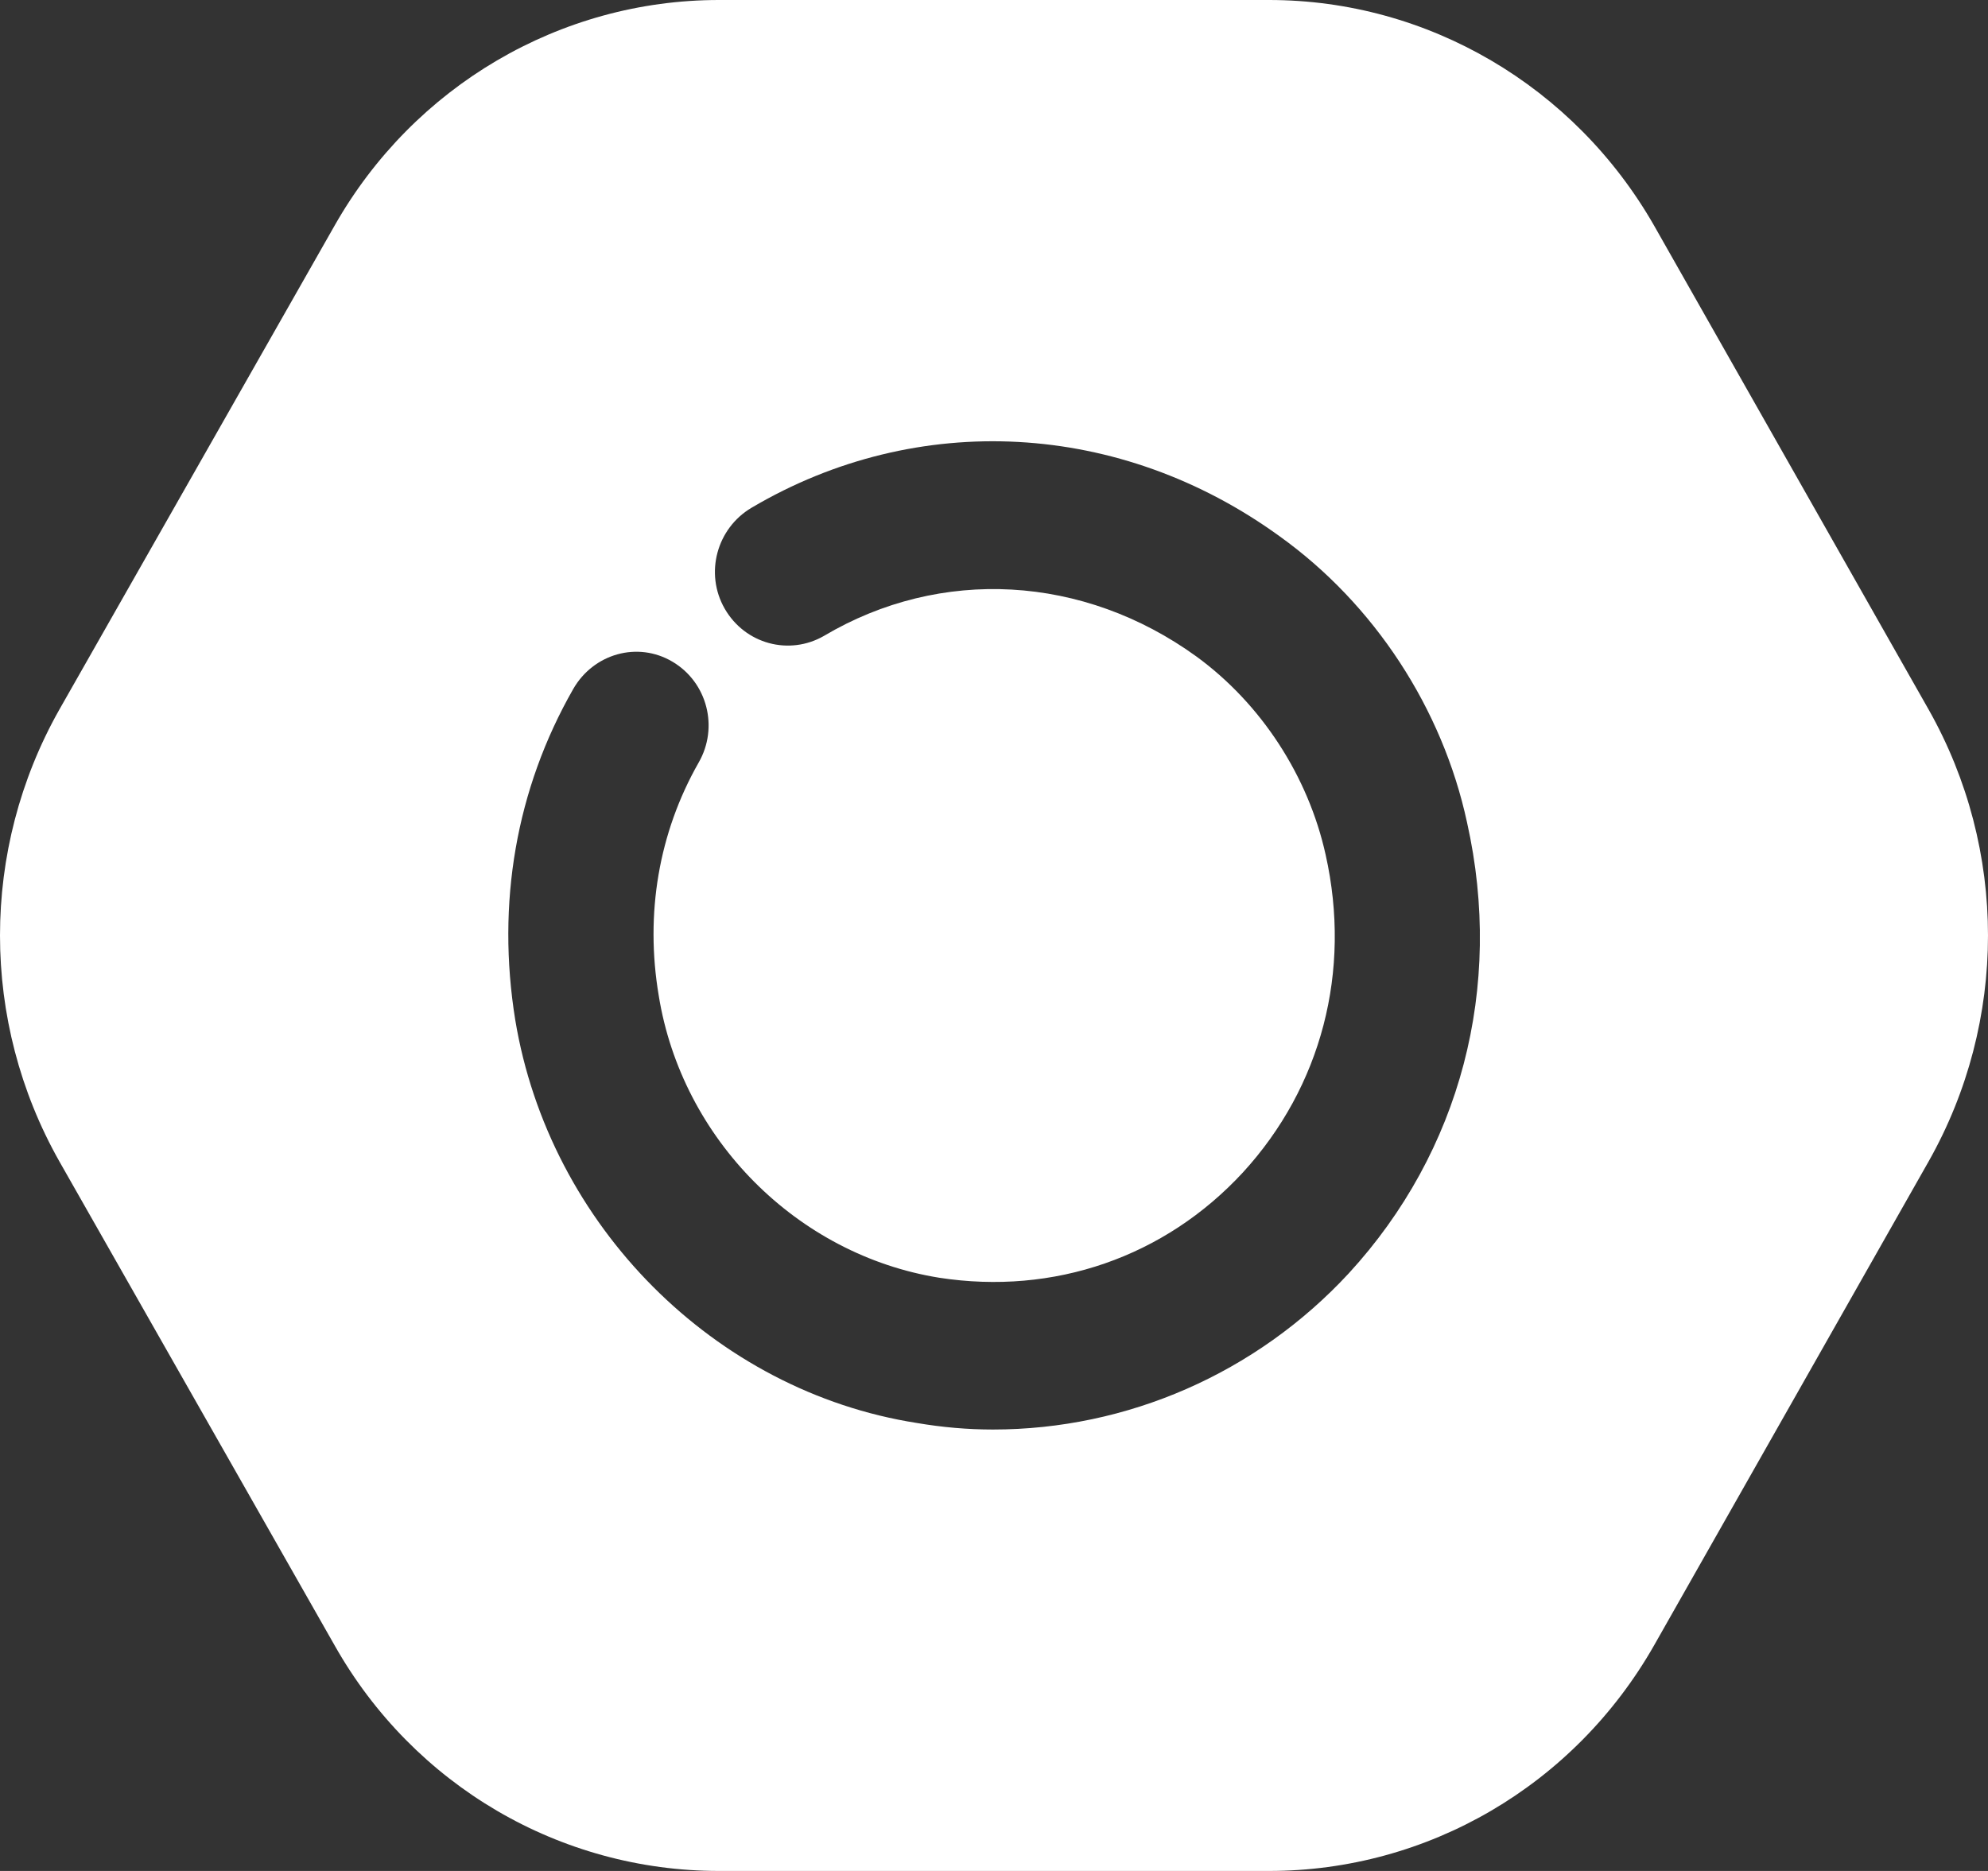
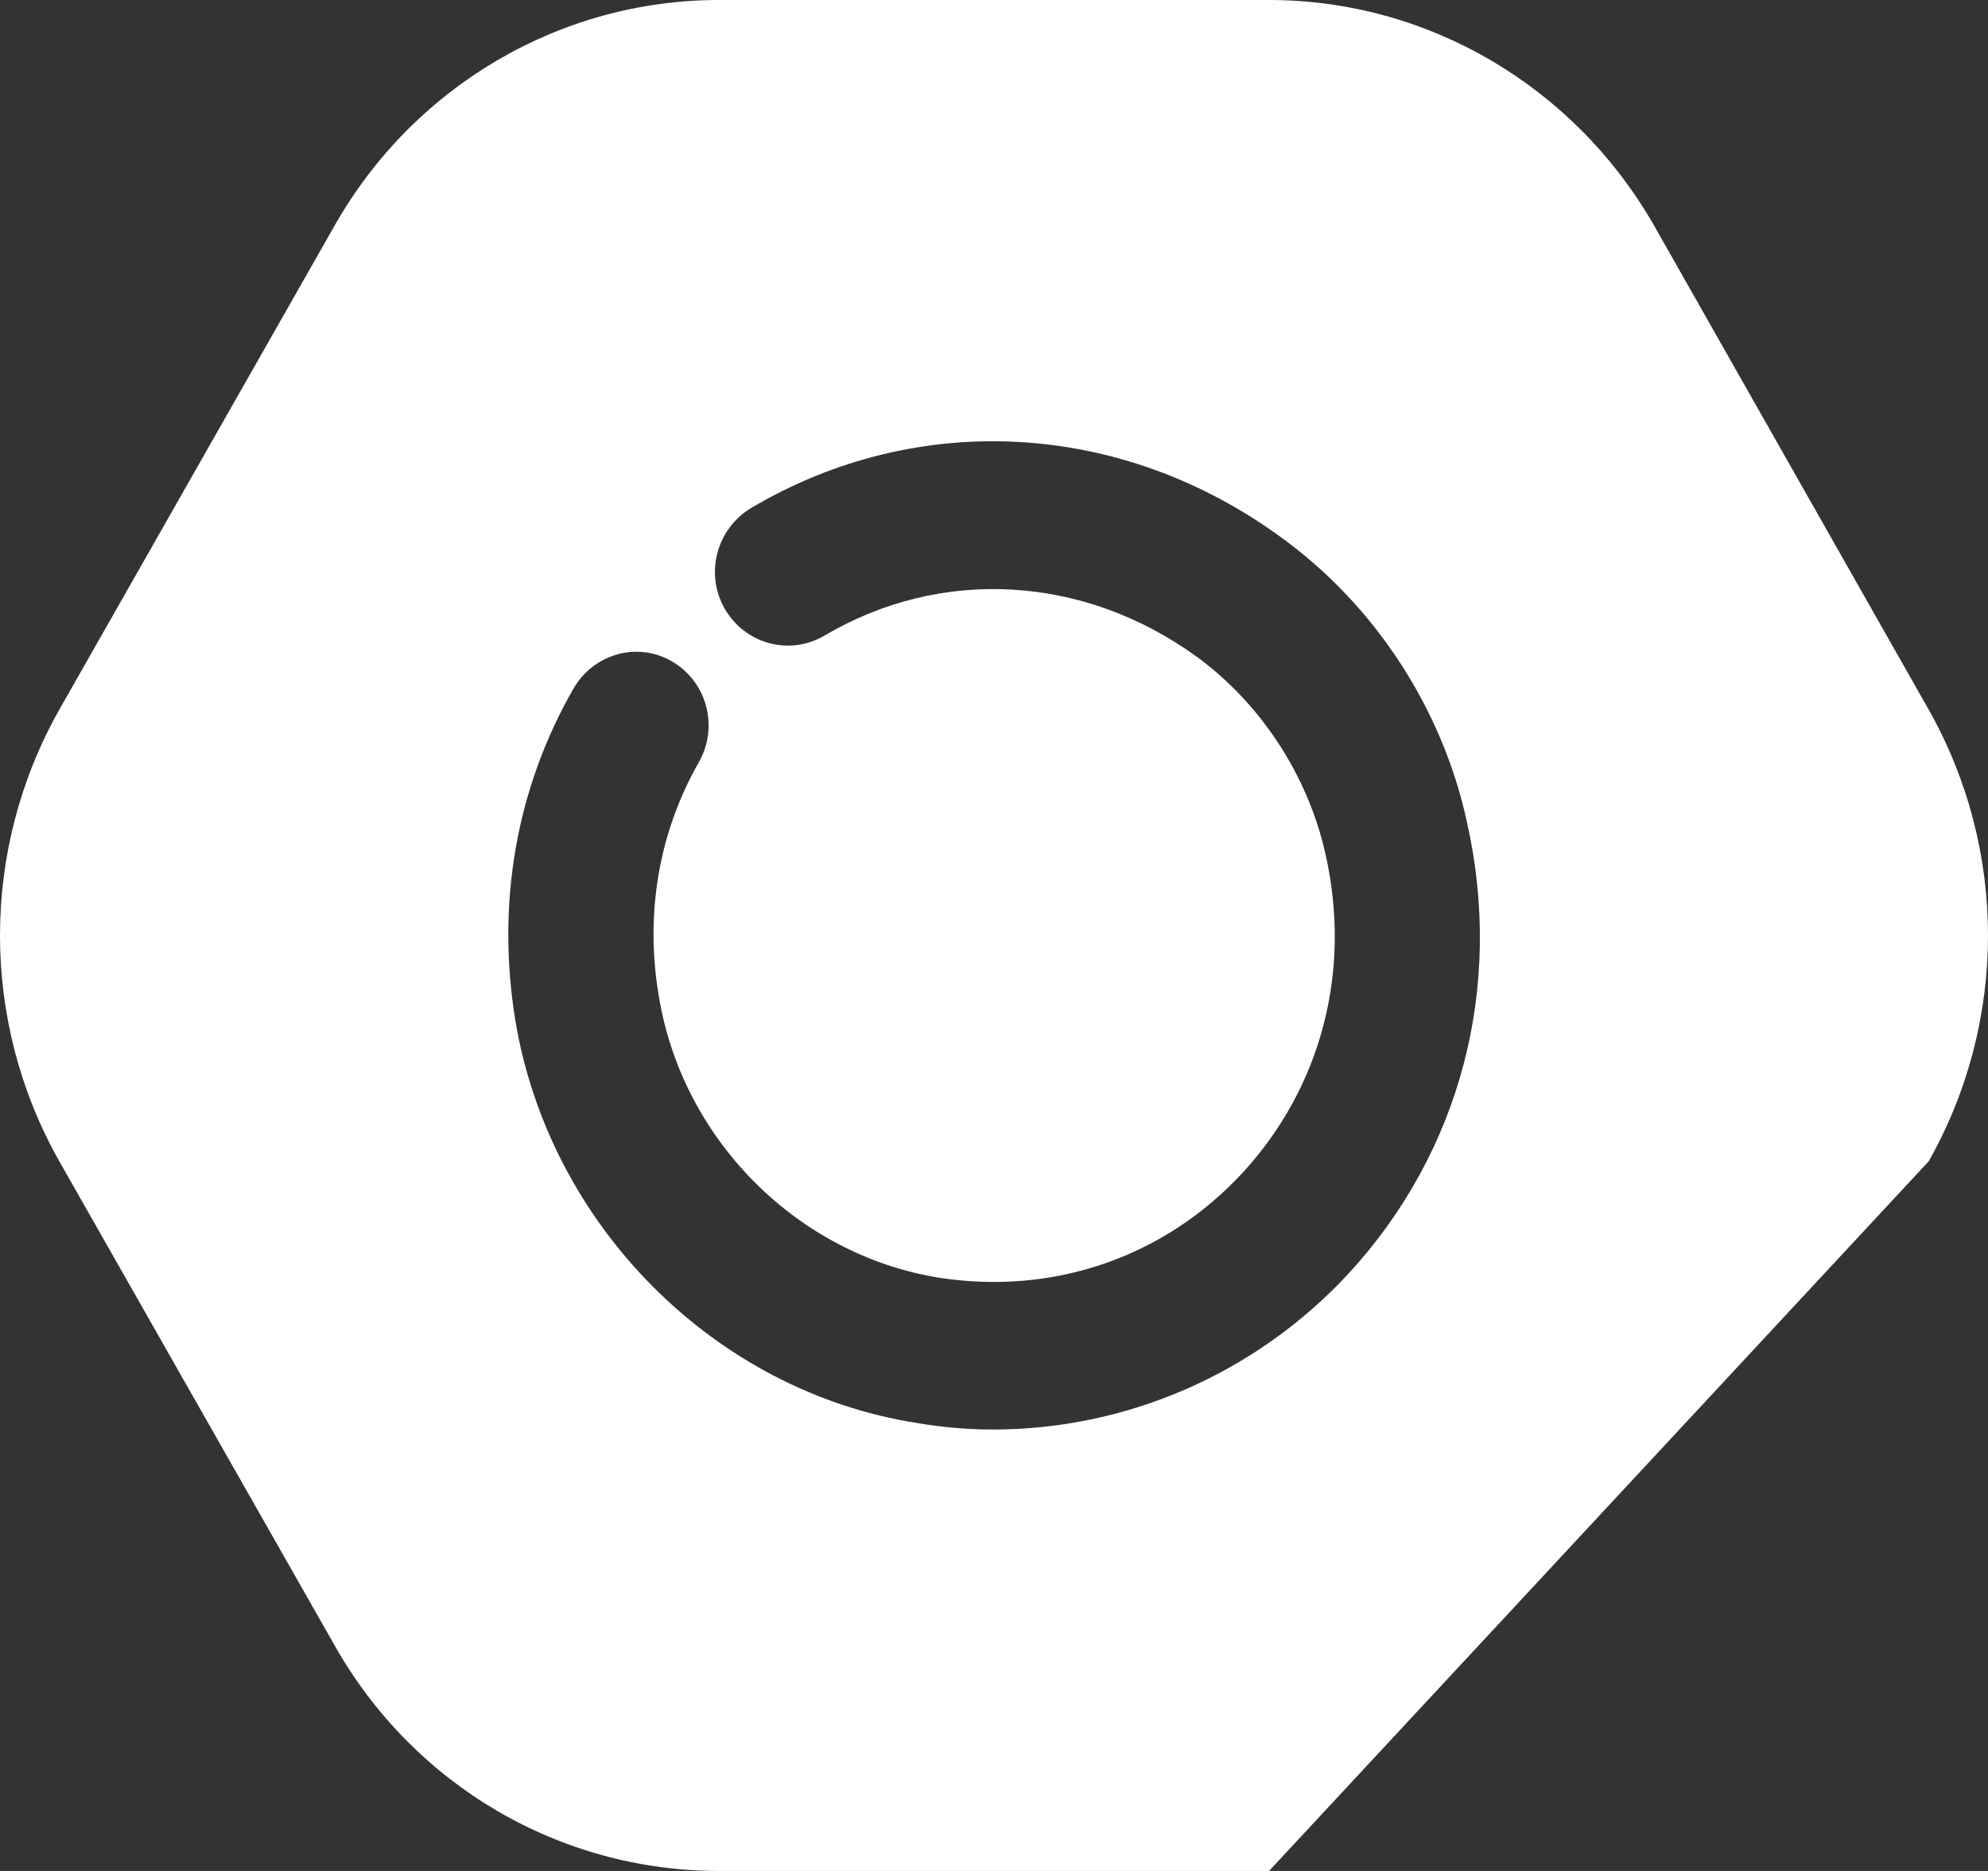
<svg xmlns="http://www.w3.org/2000/svg" width="17" height="16" viewBox="0 0 17 16" fill="none">
  <rect x="0" y="0" width="17" height="16" fill="#333333" stroke="none" />
-   <path d="M16.493 6.069L14.144 1.928C13.462 0.737 12.21 0 10.852 0H6.148C4.79 0 3.538 0.737 2.862 1.928L0.507 6.069C-0.169 7.266 -0.169 8.734 0.507 9.931L2.862 14.072C3.538 15.269 4.79 16 6.148 16H10.852C12.21 16 13.462 15.269 14.144 14.072L16.493 9.931C17.169 8.734 17.169 7.266 16.493 6.069ZM11.534 10.889C10.741 11.746 9.637 12.225 8.491 12.225C8.274 12.225 8.057 12.206 7.84 12.169C6.11 11.898 4.697 10.48 4.406 8.722C4.245 7.726 4.412 6.749 4.902 5.892C5.075 5.59 5.453 5.482 5.751 5.659C6.048 5.835 6.148 6.22 5.974 6.522C5.633 7.121 5.515 7.814 5.633 8.514C5.831 9.742 6.817 10.732 8.032 10.927C9.011 11.078 9.96 10.751 10.629 10.026C11.299 9.295 11.559 8.306 11.336 7.31C11.187 6.636 10.784 6.018 10.232 5.615C9.266 4.915 8.044 4.846 7.046 5.438C6.749 5.609 6.371 5.508 6.197 5.205C6.024 4.903 6.129 4.518 6.427 4.342C7.846 3.504 9.582 3.598 10.945 4.588C11.751 5.167 12.334 6.056 12.545 7.033C12.861 8.444 12.489 9.85 11.534 10.889Z" fill="white" />
+   <path d="M16.493 6.069L14.144 1.928C13.462 0.737 12.21 0 10.852 0H6.148C4.79 0 3.538 0.737 2.862 1.928L0.507 6.069C-0.169 7.266 -0.169 8.734 0.507 9.931L2.862 14.072C3.538 15.269 4.79 16 6.148 16H10.852L16.493 9.931C17.169 8.734 17.169 7.266 16.493 6.069ZM11.534 10.889C10.741 11.746 9.637 12.225 8.491 12.225C8.274 12.225 8.057 12.206 7.84 12.169C6.11 11.898 4.697 10.48 4.406 8.722C4.245 7.726 4.412 6.749 4.902 5.892C5.075 5.59 5.453 5.482 5.751 5.659C6.048 5.835 6.148 6.22 5.974 6.522C5.633 7.121 5.515 7.814 5.633 8.514C5.831 9.742 6.817 10.732 8.032 10.927C9.011 11.078 9.96 10.751 10.629 10.026C11.299 9.295 11.559 8.306 11.336 7.31C11.187 6.636 10.784 6.018 10.232 5.615C9.266 4.915 8.044 4.846 7.046 5.438C6.749 5.609 6.371 5.508 6.197 5.205C6.024 4.903 6.129 4.518 6.427 4.342C7.846 3.504 9.582 3.598 10.945 4.588C11.751 5.167 12.334 6.056 12.545 7.033C12.861 8.444 12.489 9.85 11.534 10.889Z" fill="white" />
</svg>